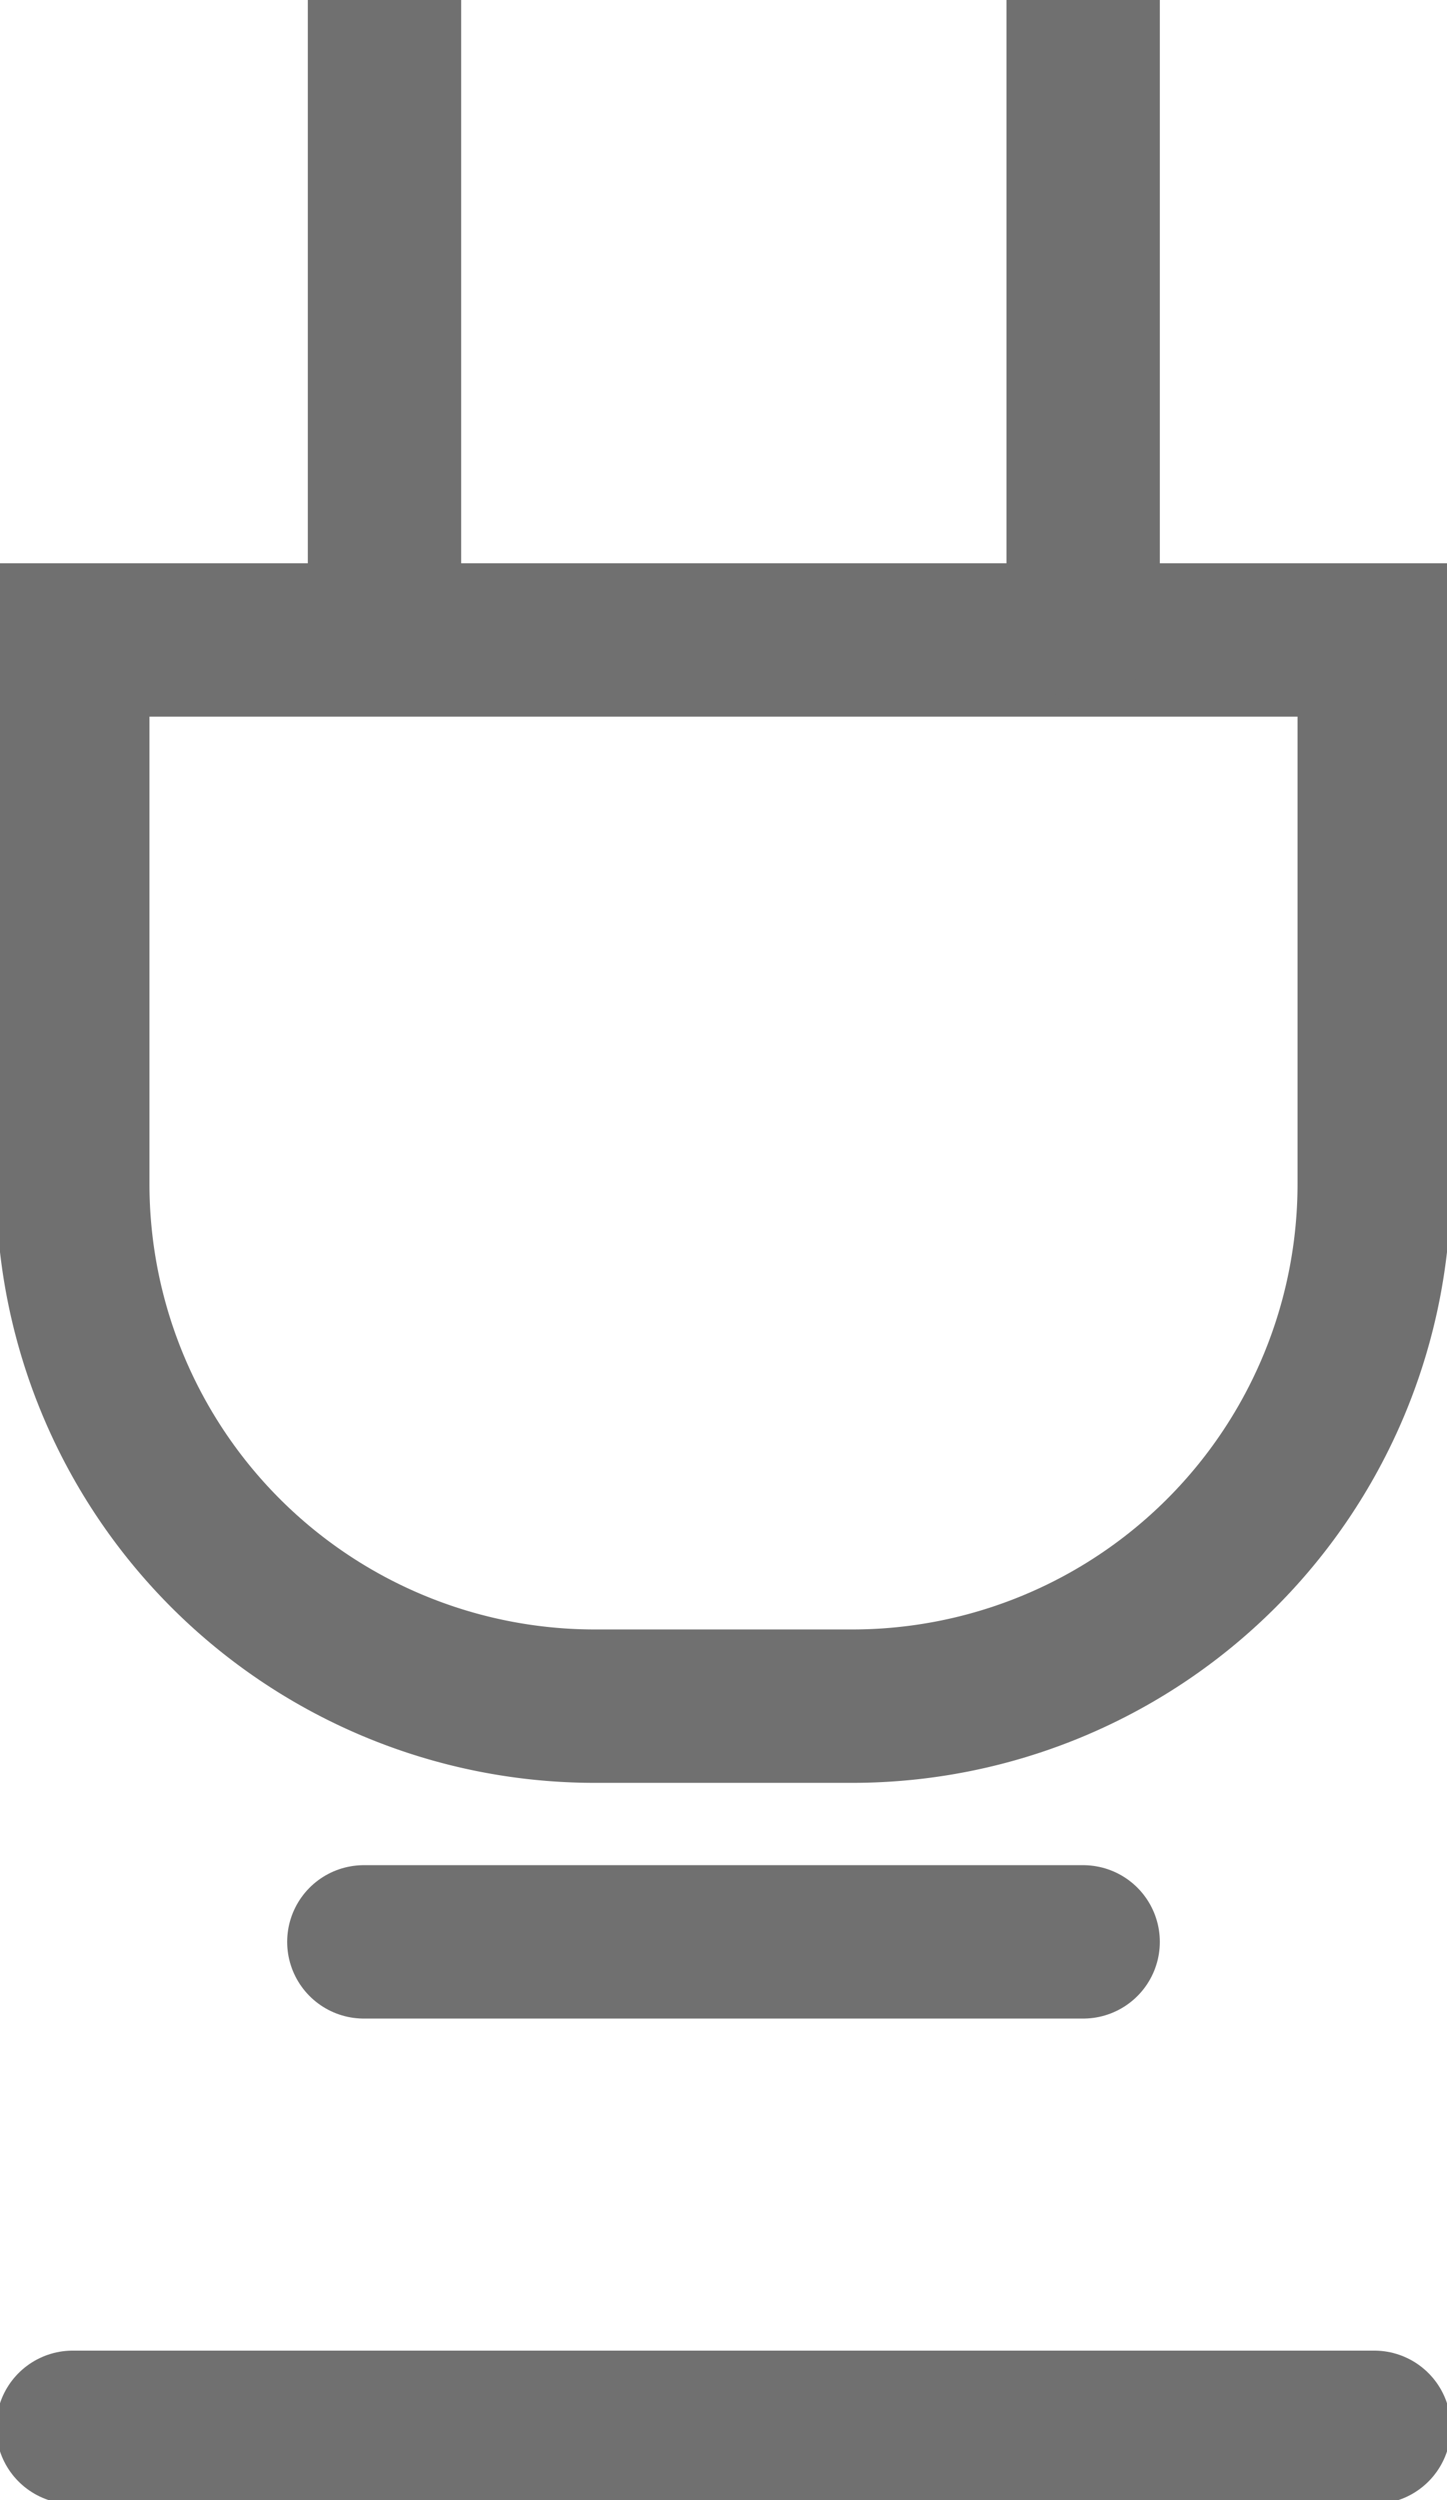
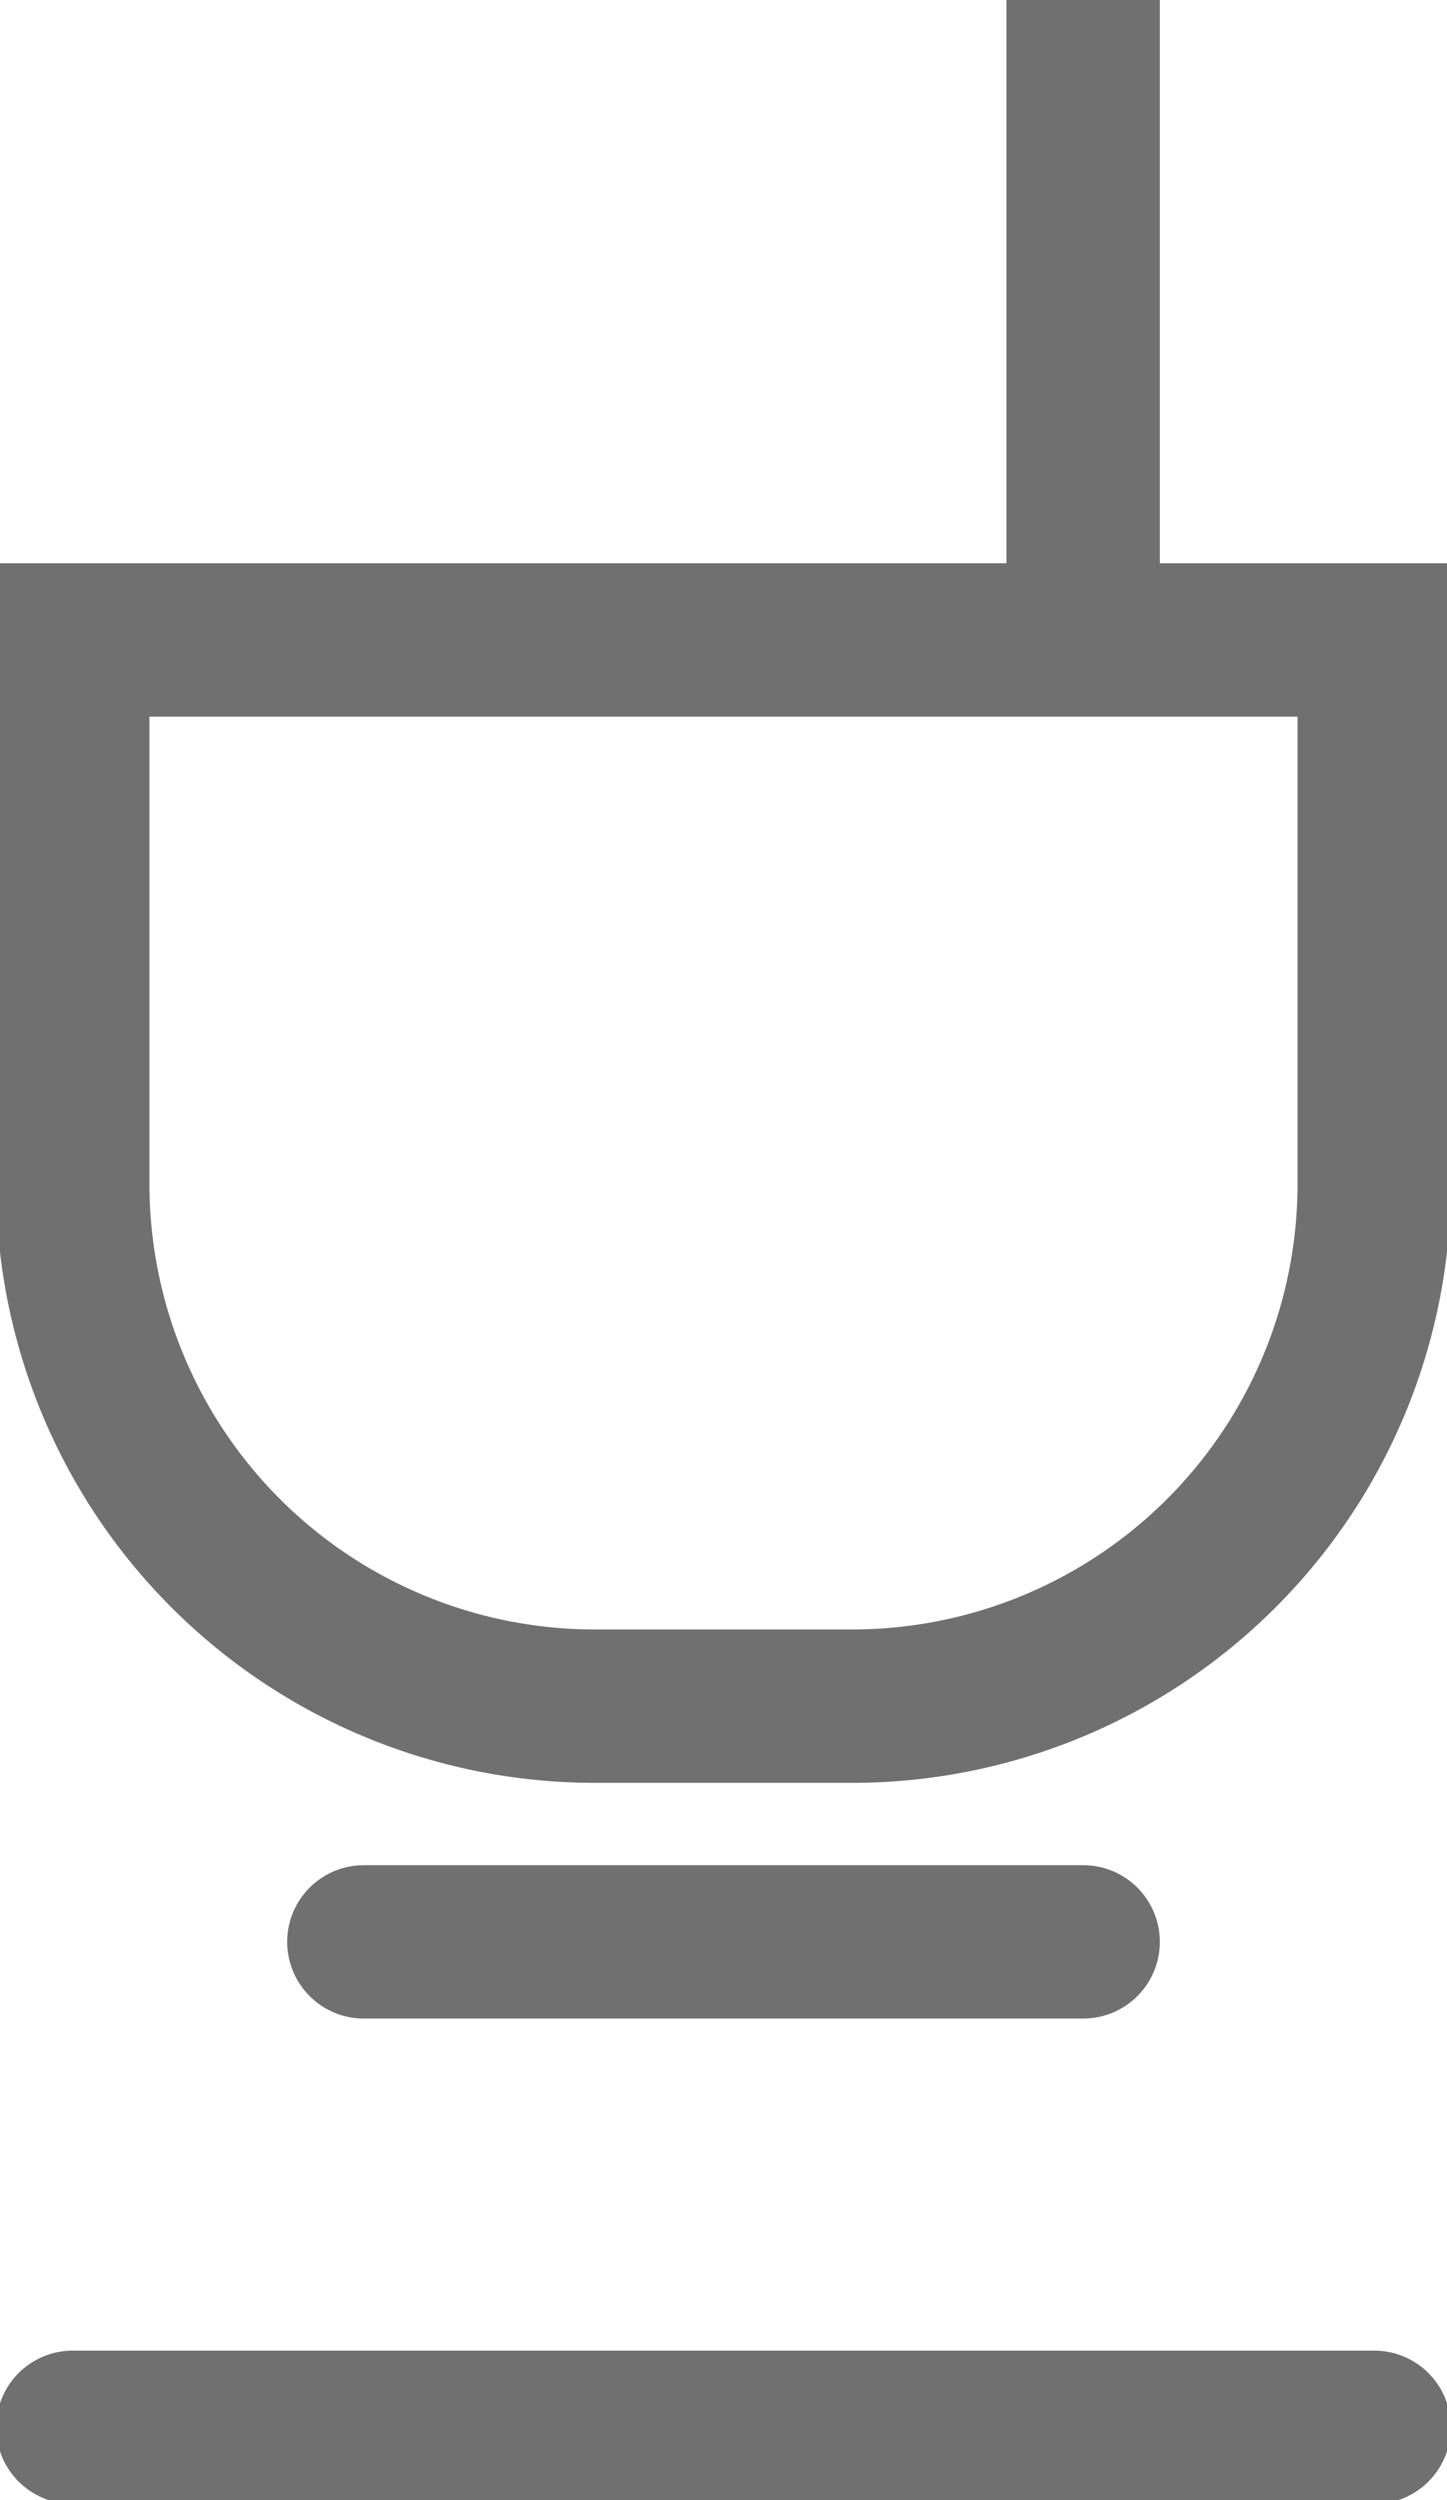
<svg xmlns="http://www.w3.org/2000/svg" width="14.154" height="24.449" viewBox="0 0 14.154 24.449">
  <defs>
    <clipPath id="a">
-       <path fill="none" stroke="#707070" stroke-linecap="round" stroke-width="1.5" d="M0 0H14.154V24.449H0z" data-name="Rectangle 413" />
+       <path fill="none" stroke="#707070" stroke-linecap="round" stroke-width="1.5" d="M0 0H14.154V24.449H0" data-name="Rectangle 413" />
    </clipPath>
  </defs>
  <g data-name="Group 640">
    <g data-name="Group 561">
      <g clip-path="url(#a)" data-name="Group 560">
        <path fill="none" stroke="#707070" stroke-linecap="round" stroke-miterlimit="10" stroke-width="1.5" d="M0 0 12.73 0" data-name="Line 139" transform="translate(.712 23.736)" />
      </g>
    </g>
    <path fill="none" stroke="#707070" stroke-linecap="round" stroke-miterlimit="10" stroke-width="1.5" d="M0 0 7.036 0" data-name="Line 140" transform="translate(3.559 18.989)" />
    <g data-name="Group 563">
      <g fill="none" stroke="#707070" stroke-linecap="round" stroke-miterlimit="10" stroke-width="1.5" clip-path="url(#a)" data-name="Group 562">
        <path d="M9.124,23.608H6.606A5.106,5.106,0,0,1,1.5,18.5V13.182H14.23V18.5A5.106,5.106,0,0,1,9.124,23.608Z" data-name="Path 373" transform="translate(-.788 -6.924)" />
-         <path d="M0 6.093 0 0" data-name="Line 141" transform="translate(3.761)" />
        <path d="M0 6.093 0 0" data-name="Line 142" transform="translate(10.595)" />
      </g>
    </g>
  </g>
</svg>